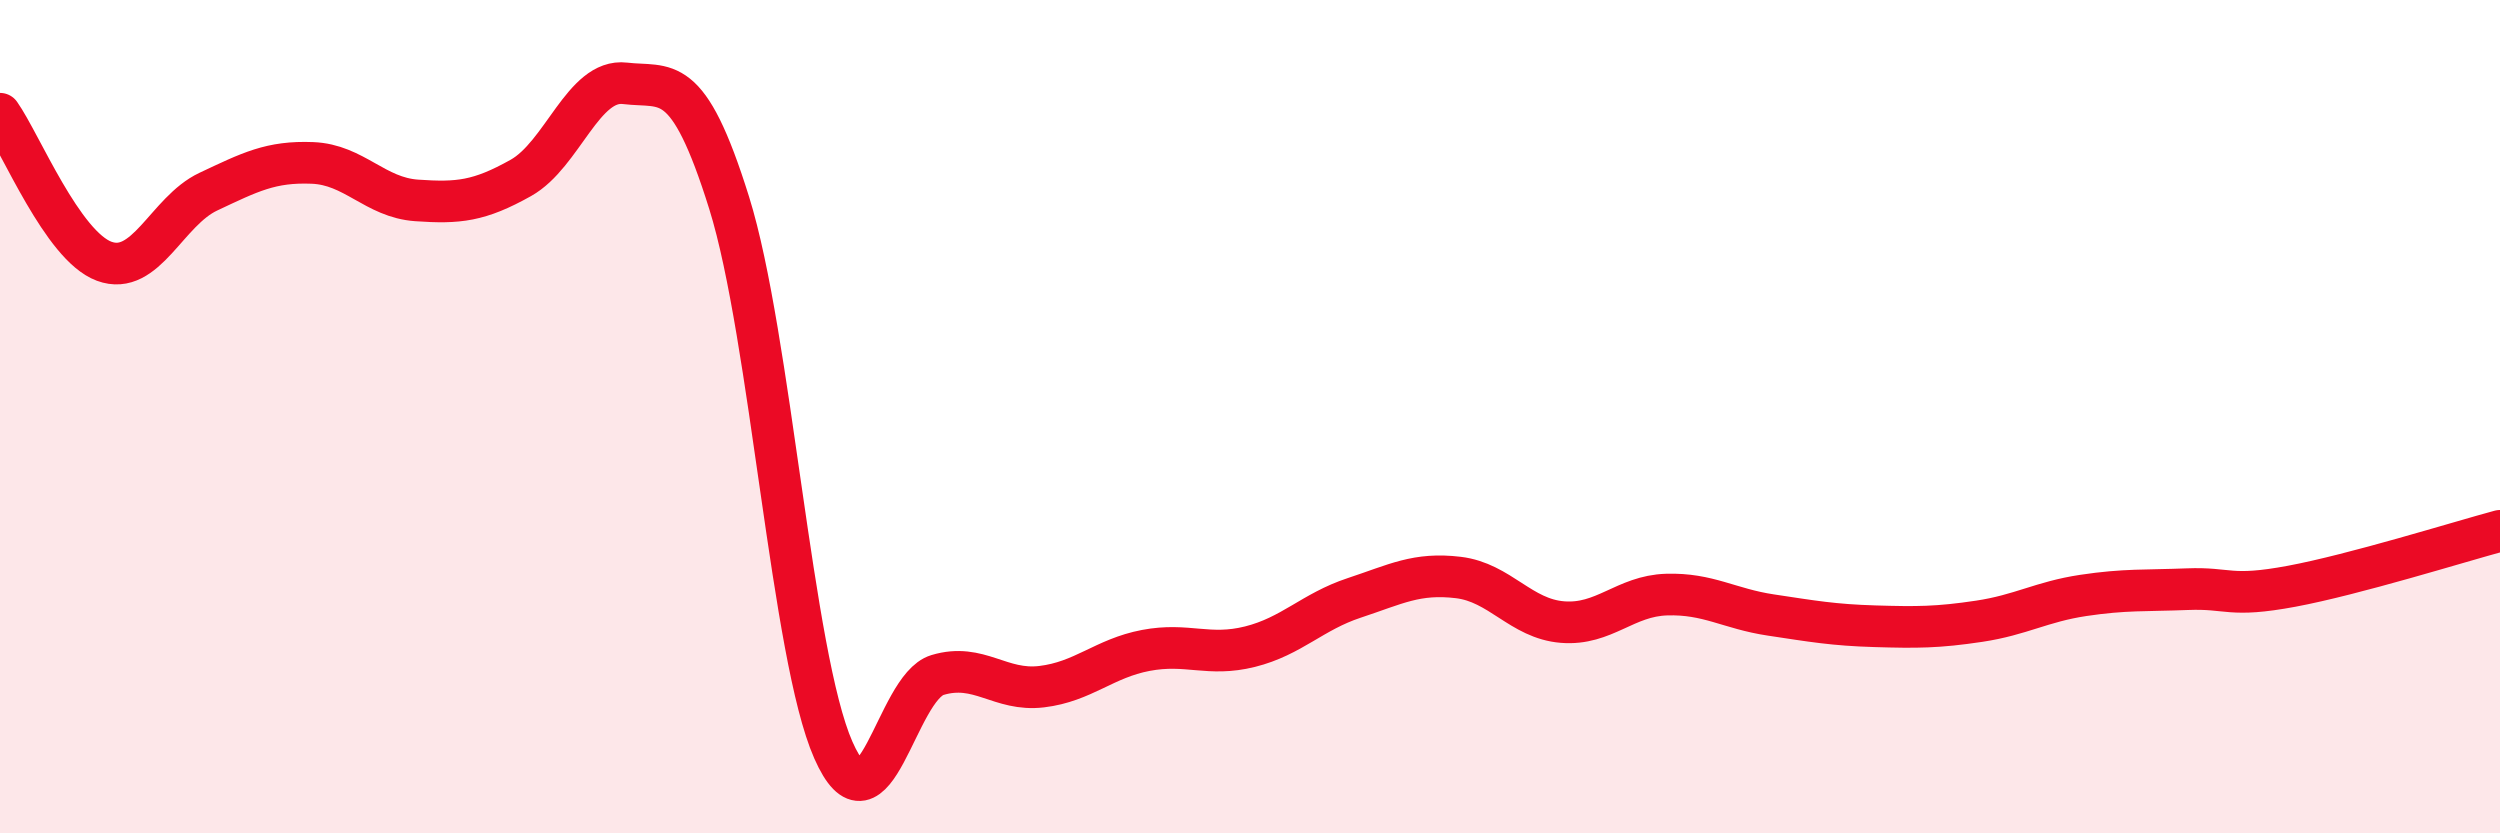
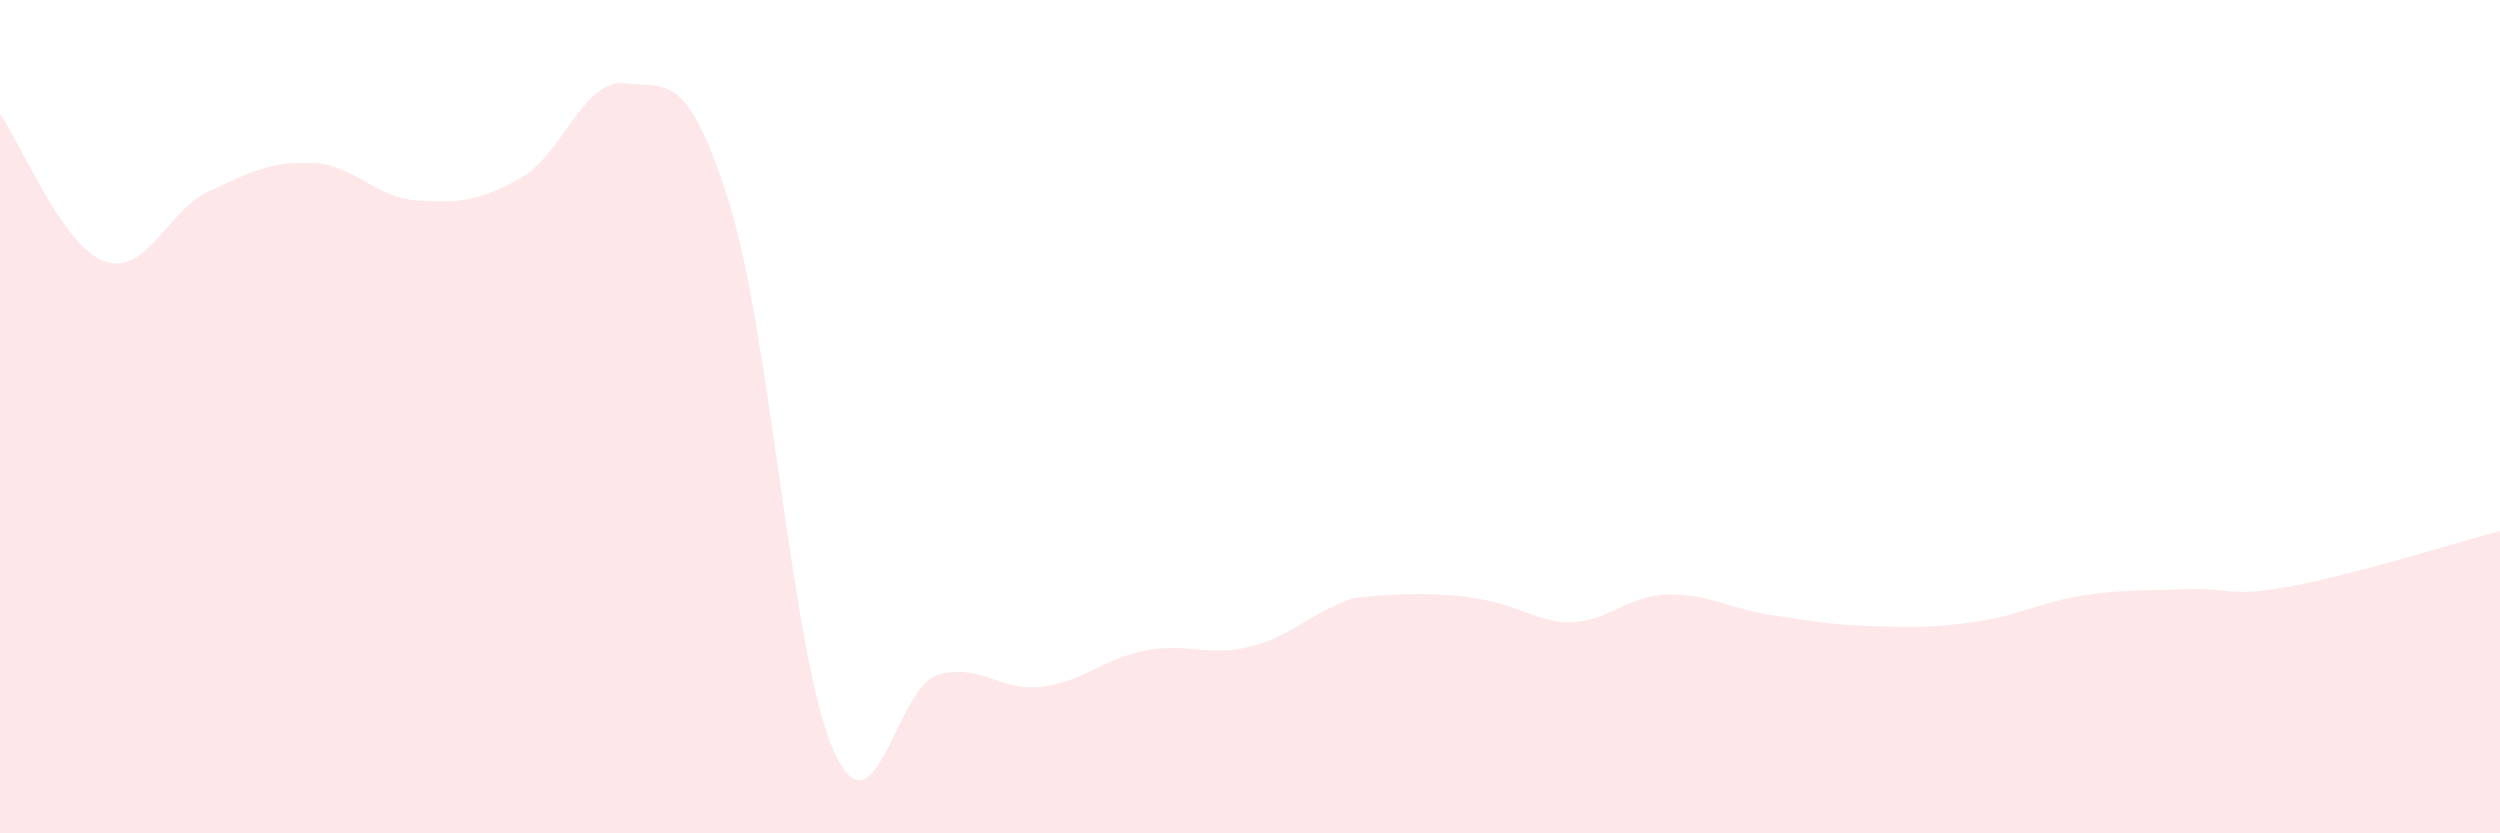
<svg xmlns="http://www.w3.org/2000/svg" width="60" height="20" viewBox="0 0 60 20">
-   <path d="M 0,2.73 C 0.5,3.44 1.5,5.9 2.5,6.27 C 3.5,6.64 4,5.07 5,4.6 C 6,4.13 6.5,3.87 7.5,3.91 C 8.5,3.95 9,4.74 10,4.81 C 11,4.88 11.5,4.83 12.5,4.27 C 13.5,3.71 14,1.88 15,2 C 16,2.12 16.5,1.67 17.5,4.87 C 18.5,8.07 19,15.73 20,18 C 21,20.27 21.5,16.5 22.5,16.2 C 23.5,15.9 24,16.6 25,16.48 C 26,16.36 26.5,15.8 27.5,15.61 C 28.5,15.42 29,15.77 30,15.52 C 31,15.27 31.5,14.68 32.5,14.35 C 33.5,14.02 34,13.74 35,13.86 C 36,13.98 36.5,14.85 37.5,14.93 C 38.5,15.01 39,14.3 40,14.27 C 41,14.24 41.5,14.61 42.5,14.76 C 43.5,14.91 44,15 45,15.03 C 46,15.06 46.5,15.06 47.5,14.91 C 48.5,14.76 49,14.44 50,14.29 C 51,14.14 51.5,14.18 52.5,14.14 C 53.5,14.1 53.5,14.35 55,14.07 C 56.5,13.79 59,13.01 60,12.74L60 20L0 20Z" fill="#EB0A25" opacity="0.1" stroke-linecap="round" stroke-linejoin="round" />
-   <path d="M 0,2.73 C 0.5,3.44 1.5,5.9 2.5,6.27 C 3.5,6.64 4,5.07 5,4.6 C 6,4.13 6.5,3.87 7.5,3.91 C 8.5,3.95 9,4.74 10,4.81 C 11,4.88 11.5,4.83 12.5,4.27 C 13.5,3.71 14,1.88 15,2 C 16,2.12 16.5,1.67 17.5,4.87 C 18.5,8.07 19,15.73 20,18 C 21,20.27 21.5,16.5 22.5,16.2 C 23.5,15.9 24,16.6 25,16.48 C 26,16.36 26.5,15.8 27.5,15.61 C 28.5,15.42 29,15.77 30,15.52 C 31,15.27 31.5,14.68 32.5,14.35 C 33.5,14.02 34,13.74 35,13.86 C 36,13.98 36.5,14.85 37.5,14.93 C 38.5,15.01 39,14.3 40,14.27 C 41,14.24 41.5,14.61 42.5,14.76 C 43.5,14.91 44,15 45,15.03 C 46,15.06 46.5,15.06 47.5,14.91 C 48.5,14.76 49,14.44 50,14.29 C 51,14.14 51.5,14.18 52.5,14.14 C 53.5,14.1 53.5,14.35 55,14.07 C 56.5,13.79 59,13.01 60,12.74" stroke="#EB0A25" stroke-width="1" fill="none" stroke-linecap="round" stroke-linejoin="round" />
+   <path d="M 0,2.73 C 0.5,3.44 1.5,5.9 2.5,6.27 C 3.5,6.64 4,5.07 5,4.6 C 6,4.13 6.5,3.87 7.5,3.91 C 8.5,3.95 9,4.74 10,4.81 C 11,4.88 11.5,4.83 12.5,4.27 C 13.5,3.71 14,1.88 15,2 C 16,2.12 16.5,1.67 17.5,4.87 C 18.5,8.07 19,15.73 20,18 C 21,20.27 21.5,16.5 22.5,16.2 C 23.5,15.9 24,16.6 25,16.48 C 26,16.36 26.5,15.8 27.5,15.61 C 28.5,15.42 29,15.77 30,15.52 C 31,15.27 31.5,14.68 32.5,14.35 C 36,13.98 36.5,14.85 37.5,14.93 C 38.5,15.01 39,14.3 40,14.27 C 41,14.24 41.5,14.61 42.5,14.76 C 43.5,14.91 44,15 45,15.03 C 46,15.06 46.5,15.06 47.5,14.91 C 48.5,14.76 49,14.44 50,14.29 C 51,14.14 51.5,14.18 52.5,14.14 C 53.5,14.1 53.5,14.35 55,14.07 C 56.5,13.79 59,13.01 60,12.74L60 20L0 20Z" fill="#EB0A25" opacity="0.1" stroke-linecap="round" stroke-linejoin="round" />
</svg>